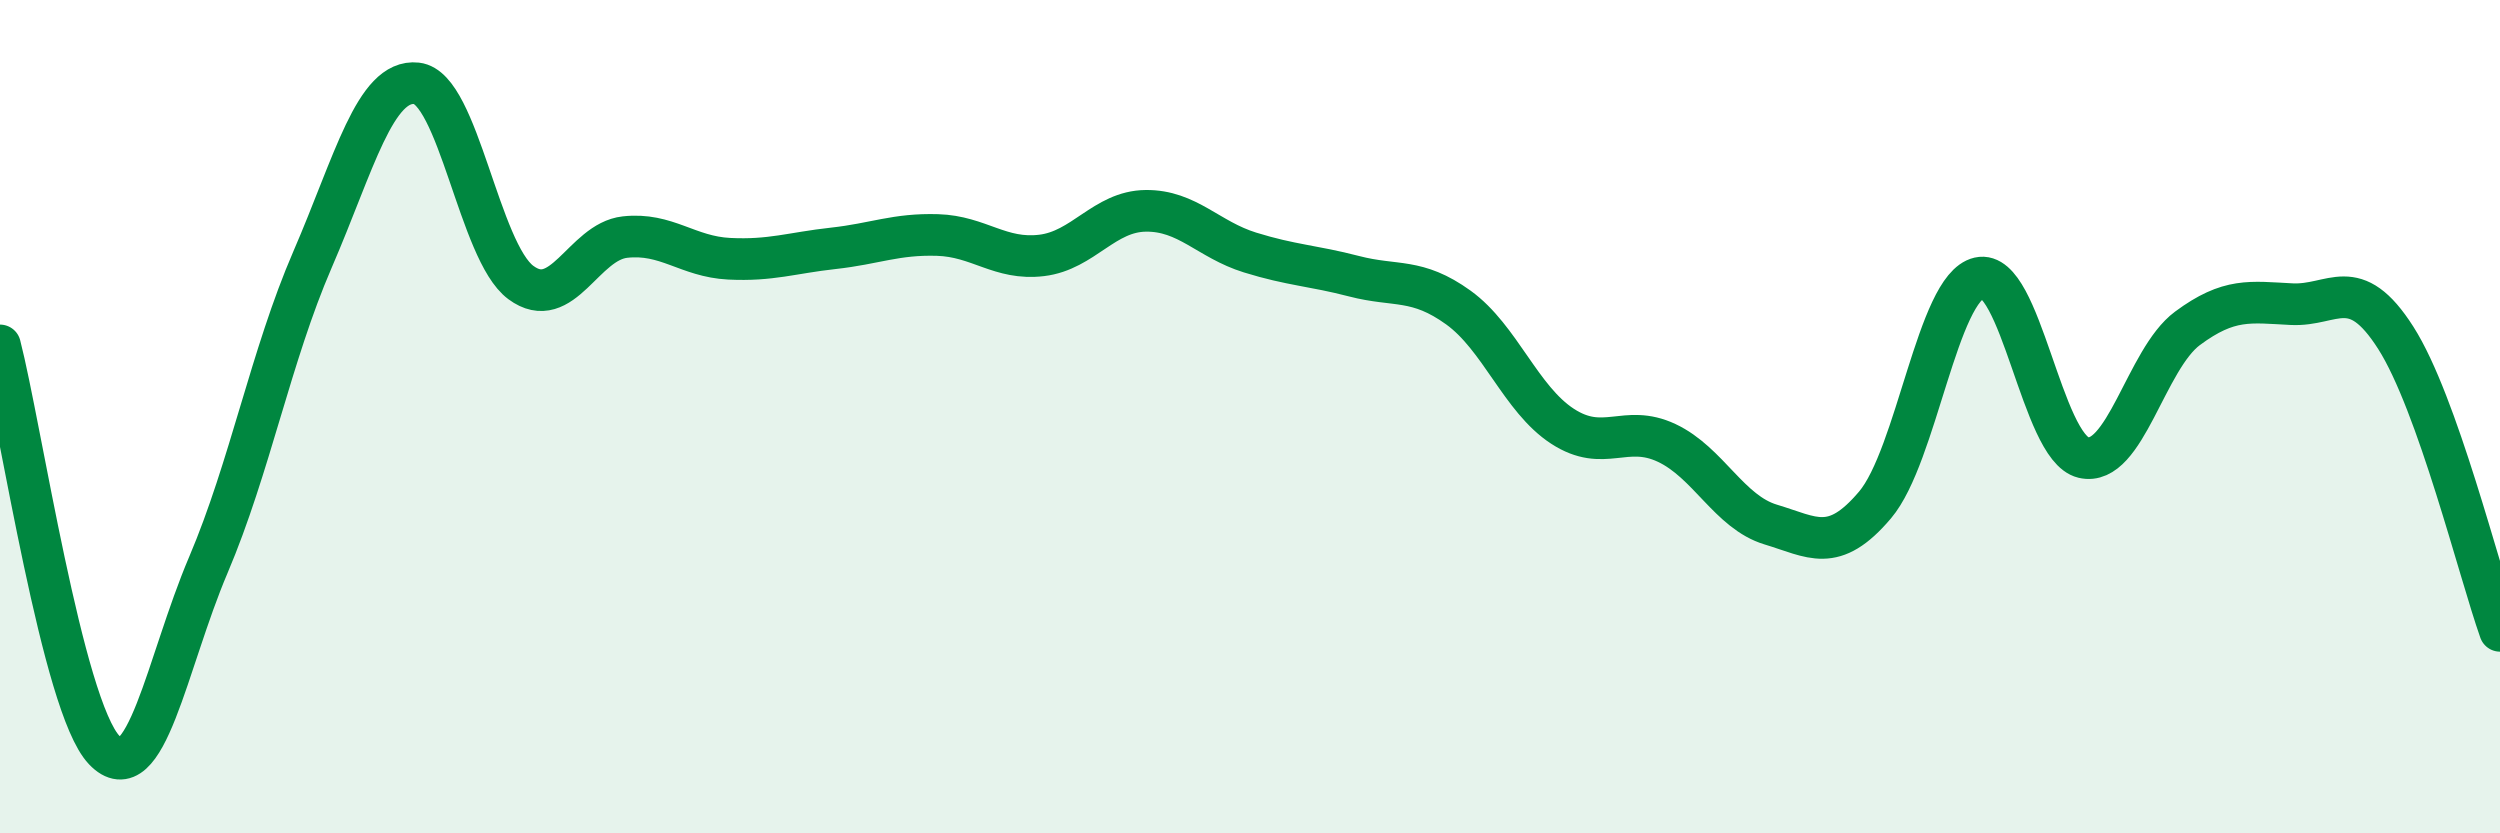
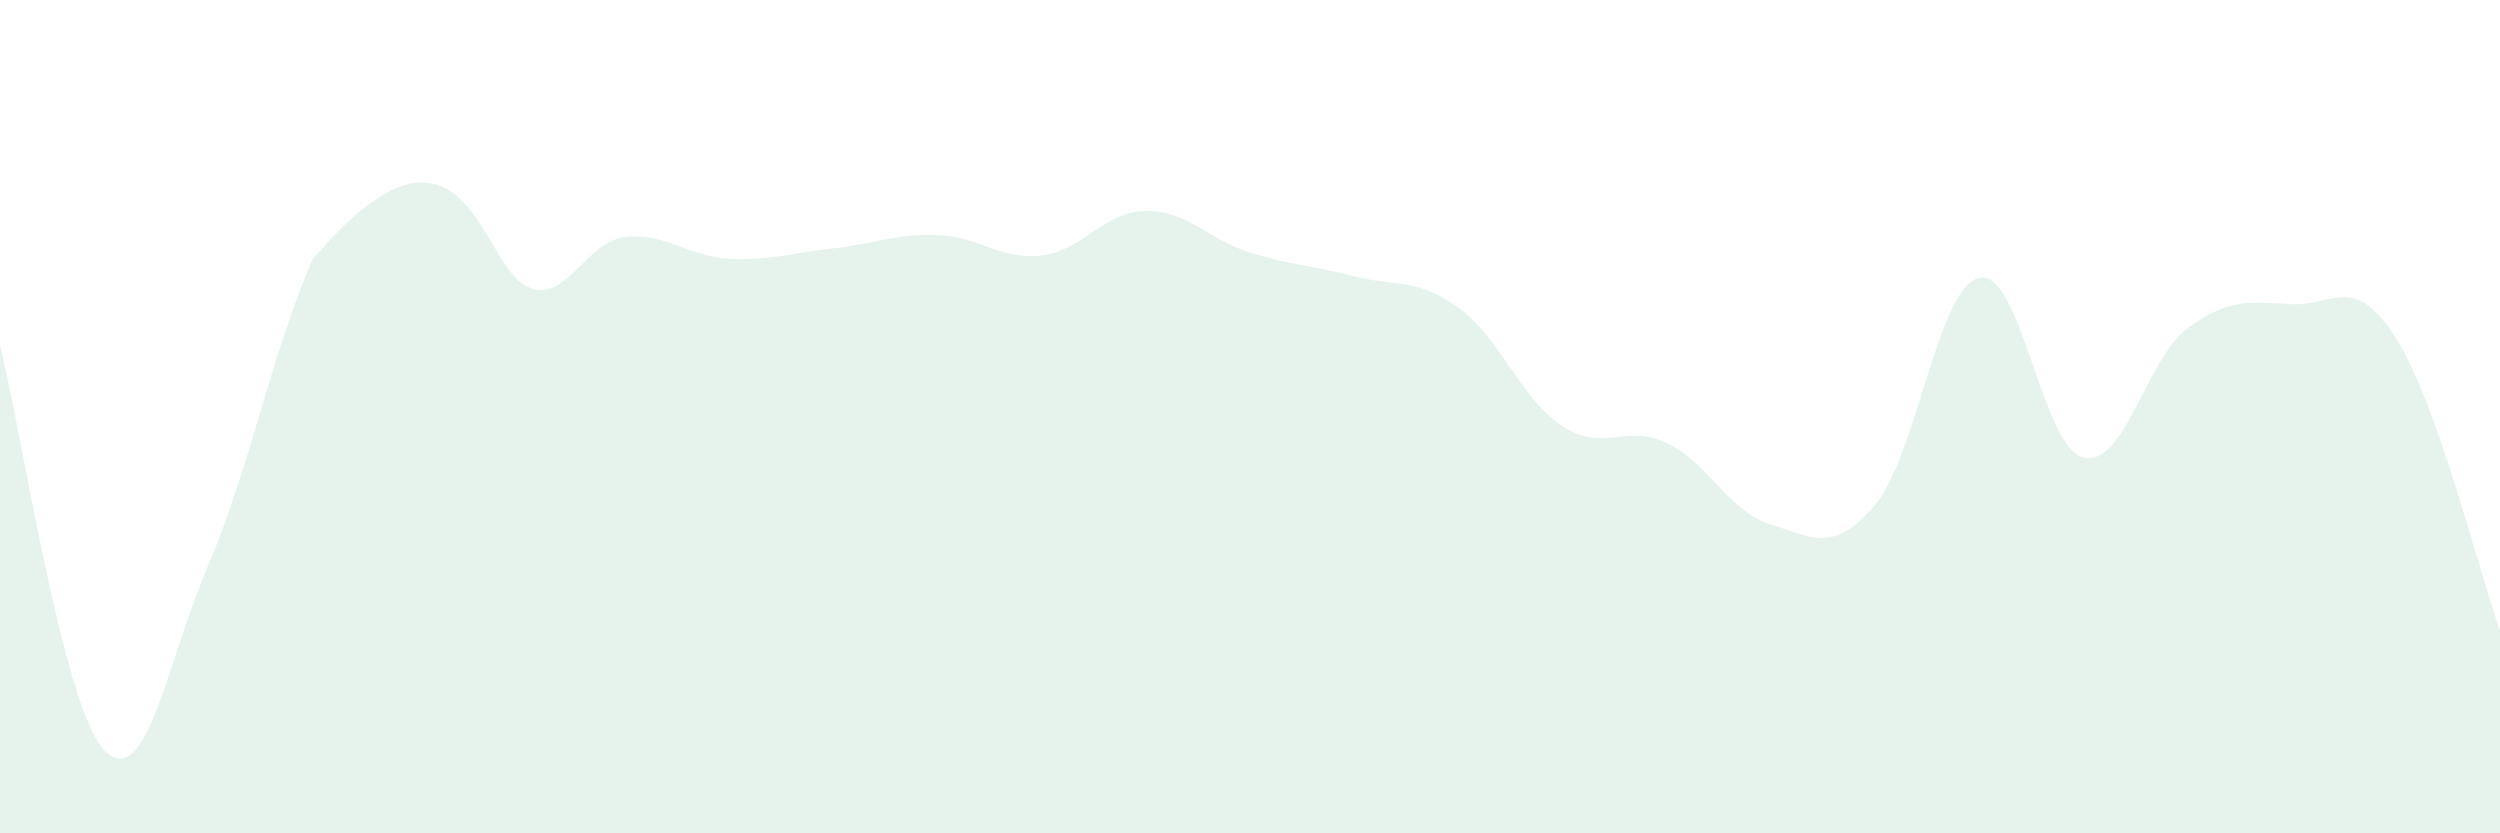
<svg xmlns="http://www.w3.org/2000/svg" width="60" height="20" viewBox="0 0 60 20">
-   <path d="M 0,8.29 C 0.5,10.23 1.5,16.95 2.5,18 C 3.5,19.05 4,15.91 5,13.56 C 6,11.21 6.5,8.54 7.5,6.23 C 8.5,3.92 9,1.89 10,2 C 11,2.11 11.5,6.04 12.5,6.78 C 13.5,7.52 14,5.8 15,5.69 C 16,5.58 16.5,6.16 17.5,6.21 C 18.5,6.26 19,6.07 20,5.96 C 21,5.85 21.5,5.61 22.5,5.64 C 23.5,5.67 24,6.25 25,6.13 C 26,6.01 26.5,5.07 27.5,5.06 C 28.5,5.05 29,5.75 30,6.06 C 31,6.37 31.5,6.37 32.5,6.63 C 33.5,6.89 34,6.66 35,7.38 C 36,8.1 36.5,9.58 37.5,10.23 C 38.5,10.88 39,10.16 40,10.63 C 41,11.1 41.5,12.29 42.5,12.59 C 43.5,12.89 44,13.3 45,12.12 C 46,10.94 46.5,6.9 47.5,6.67 C 48.5,6.44 49,10.74 50,10.98 C 51,11.22 51.5,8.62 52.5,7.88 C 53.5,7.14 54,7.25 55,7.3 C 56,7.35 56.5,6.54 57.5,8.11 C 58.5,9.68 59.5,13.73 60,15.14L60 20L0 20Z" fill="#008740" opacity="0.1" stroke-linecap="round" stroke-linejoin="round" />
-   <path d="M 0,8.29 C 0.5,10.23 1.5,16.95 2.5,18 C 3.5,19.05 4,15.91 5,13.56 C 6,11.21 6.5,8.54 7.5,6.23 C 8.5,3.92 9,1.89 10,2 C 11,2.11 11.5,6.04 12.5,6.78 C 13.5,7.52 14,5.8 15,5.69 C 16,5.58 16.5,6.16 17.5,6.21 C 18.5,6.26 19,6.07 20,5.96 C 21,5.85 21.5,5.61 22.5,5.64 C 23.5,5.67 24,6.25 25,6.13 C 26,6.01 26.5,5.07 27.5,5.06 C 28.5,5.05 29,5.75 30,6.06 C 31,6.37 31.5,6.37 32.5,6.63 C 33.5,6.89 34,6.66 35,7.38 C 36,8.1 36.5,9.58 37.5,10.23 C 38.5,10.88 39,10.16 40,10.63 C 41,11.1 41.5,12.29 42.5,12.59 C 43.5,12.89 44,13.3 45,12.12 C 46,10.94 46.5,6.9 47.5,6.67 C 48.5,6.44 49,10.74 50,10.98 C 51,11.22 51.5,8.62 52.5,7.88 C 53.5,7.14 54,7.25 55,7.3 C 56,7.35 56.5,6.54 57.5,8.11 C 58.5,9.68 59.5,13.73 60,15.14" stroke="#008740" stroke-width="1" fill="none" stroke-linecap="round" stroke-linejoin="round" />
+   <path d="M 0,8.29 C 0.5,10.23 1.5,16.95 2.5,18 C 3.5,19.05 4,15.91 5,13.56 C 6,11.21 6.5,8.54 7.5,6.23 C 11,2.11 11.5,6.04 12.5,6.78 C 13.5,7.52 14,5.8 15,5.69 C 16,5.58 16.5,6.16 17.5,6.21 C 18.5,6.26 19,6.07 20,5.96 C 21,5.85 21.5,5.61 22.5,5.64 C 23.5,5.67 24,6.25 25,6.13 C 26,6.01 26.5,5.07 27.5,5.06 C 28.5,5.05 29,5.75 30,6.06 C 31,6.37 31.5,6.37 32.5,6.63 C 33.5,6.89 34,6.66 35,7.38 C 36,8.1 36.5,9.58 37.5,10.23 C 38.5,10.88 39,10.16 40,10.63 C 41,11.1 41.5,12.29 42.5,12.59 C 43.5,12.89 44,13.3 45,12.12 C 46,10.94 46.5,6.9 47.5,6.67 C 48.5,6.44 49,10.74 50,10.98 C 51,11.22 51.5,8.62 52.5,7.88 C 53.5,7.14 54,7.25 55,7.3 C 56,7.35 56.5,6.54 57.5,8.11 C 58.5,9.68 59.5,13.73 60,15.14L60 20L0 20Z" fill="#008740" opacity="0.1" stroke-linecap="round" stroke-linejoin="round" />
</svg>